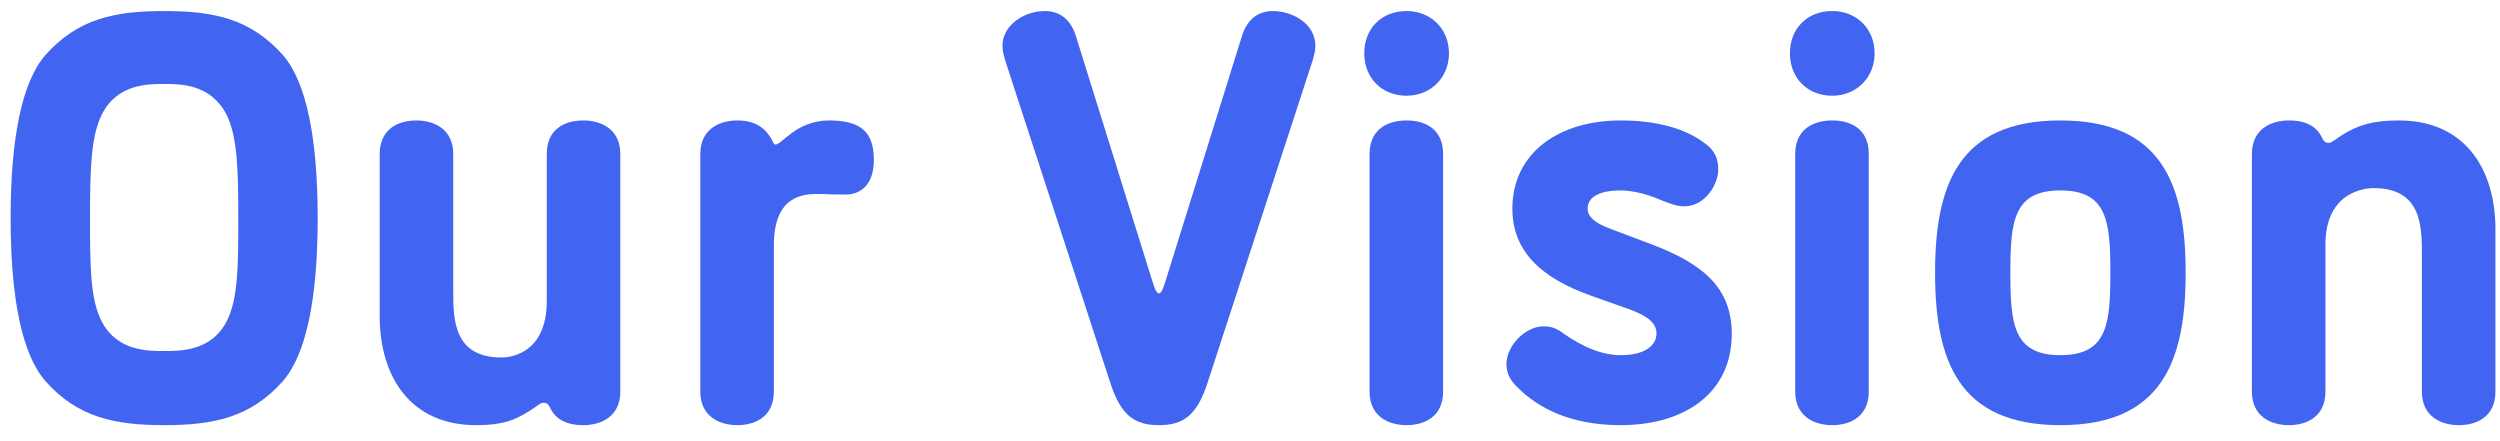
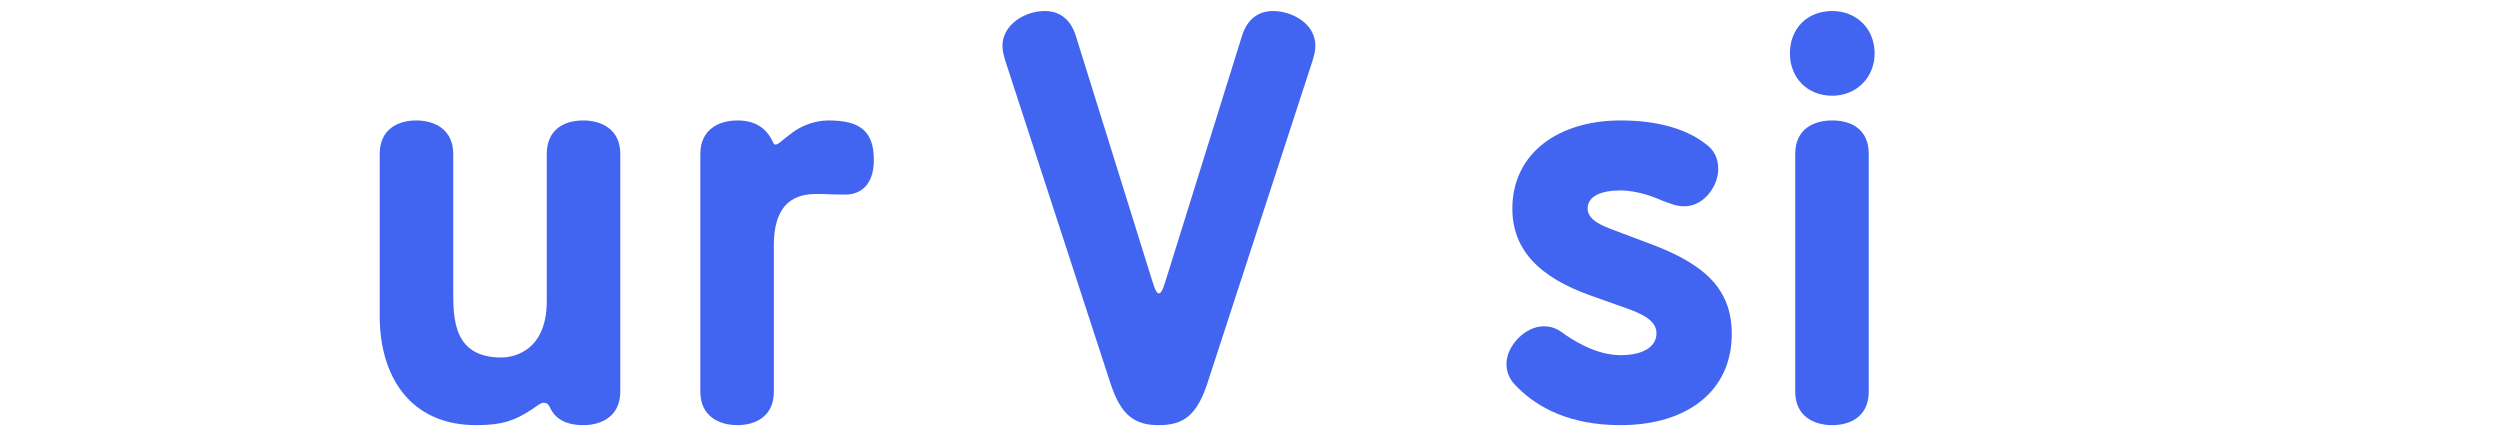
<svg xmlns="http://www.w3.org/2000/svg" width="136" height="24" viewBox="0 0 136 24" fill="none">
-   <path d="M0.578 11.864C0.578 16.184 1.186 19.256 2.466 20.728C4.226 22.712 6.242 23.128 8.93 23.128C11.618 23.128 13.634 22.712 15.394 20.728C16.674 19.256 17.282 16.184 17.282 11.864C17.282 7.544 16.674 4.472 15.394 3C13.634 1.016 11.618 0.6 8.93 0.6C6.242 0.6 4.226 1.016 2.466 3C1.186 4.472 0.578 7.544 0.578 11.864ZM12.962 11.864C12.962 14.392 12.962 16.28 12.322 17.496C11.49 19.096 9.826 19.096 8.93 19.096C8.034 19.096 6.37 19.096 5.538 17.496C4.898 16.28 4.898 14.392 4.898 11.864C4.898 9.336 4.93 7.448 5.538 6.232C6.37 4.568 8.034 4.568 8.93 4.568C9.826 4.568 11.458 4.568 12.322 6.232C12.93 7.448 12.962 9.336 12.962 11.864Z" fill="#4265F1" />
  <path d="M24.656 8.376C24.656 7.032 23.632 6.552 22.64 6.552C21.648 6.552 20.656 7.032 20.656 8.376V17.208C20.656 20.44 22.288 23.128 25.904 23.128C27.344 23.128 27.984 22.872 28.848 22.328C29.2 22.104 29.392 21.912 29.552 21.912C29.68 21.912 29.808 21.912 29.936 22.2C30.192 22.744 30.736 23.128 31.728 23.128C32.72 23.128 33.744 22.648 33.744 21.304V8.376C33.744 7.032 32.72 6.552 31.728 6.552C30.704 6.552 29.744 7.032 29.744 8.376V16.376C29.744 19.352 27.6 19.448 27.28 19.448C24.656 19.448 24.656 17.336 24.656 15.8V8.376Z" fill="#4265F1" />
  <path d="M38.098 21.304C38.098 22.648 39.122 23.128 40.114 23.128C41.106 23.128 42.098 22.648 42.098 21.304V13.336C42.098 10.616 43.73 10.552 44.498 10.552C44.978 10.552 45.074 10.584 46.002 10.584C46.738 10.584 47.538 10.136 47.538 8.696C47.538 7.096 46.738 6.552 45.074 6.552C44.242 6.552 43.506 6.904 43.09 7.224C42.642 7.544 42.354 7.864 42.194 7.864C42.13 7.864 42.098 7.832 42.066 7.768C41.682 6.904 41.01 6.552 40.114 6.552C39.122 6.552 38.098 7.032 38.098 8.376V21.304Z" fill="#4265F1" />
  <path d="M63.045 15.96C62.853 15.96 62.725 15.384 62.565 14.904L58.533 1.976C58.213 0.92 57.509 0.6 56.837 0.6C55.717 0.6 54.533 1.368 54.533 2.488C54.533 2.744 54.597 3 54.693 3.32L60.389 20.792C60.965 22.584 61.701 23.128 63.045 23.128C64.389 23.128 65.125 22.584 65.701 20.792L71.397 3.32C71.493 3 71.557 2.744 71.557 2.488C71.557 1.272 70.277 0.6 69.253 0.6C68.581 0.6 67.877 0.92 67.557 1.976L63.525 14.904C63.365 15.384 63.237 15.96 63.045 15.96Z" fill="#4265F1" />
-   <path d="M78.824 2.904C78.824 1.56 77.832 0.6 76.52 0.6C75.144 0.6 74.216 1.56 74.216 2.904C74.216 4.216 75.144 5.208 76.52 5.208C77.832 5.208 78.824 4.216 78.824 2.904ZM74.504 21.304C74.504 22.648 75.528 23.128 76.52 23.128C77.512 23.128 78.504 22.648 78.504 21.304V8.376C78.504 7 77.512 6.552 76.52 6.552C75.528 6.552 74.504 7 74.504 8.376V21.304Z" fill="#4265F1" />
  <path d="M84.864 18.008C84.512 17.784 84.224 17.752 83.968 17.752C82.976 17.752 81.952 18.808 81.952 19.8C81.952 20.248 82.112 20.664 82.56 21.08C83.68 22.2 85.44 23.128 88.16 23.128C91.744 23.128 94.208 21.304 94.208 18.168C94.208 15.768 92.8 14.392 89.792 13.272L87.84 12.536C87.232 12.312 86.368 11.992 86.368 11.352C86.368 10.648 87.136 10.36 88.16 10.36C88.576 10.36 89.408 10.456 90.4 10.904C90.752 11.032 91.168 11.224 91.616 11.224C92.736 11.224 93.472 10.072 93.472 9.208C93.472 8.632 93.28 8.152 92.704 7.768C91.68 7 90.144 6.552 88.16 6.552C84.768 6.552 82.272 8.344 82.272 11.352C82.272 13.592 83.744 15.096 86.56 16.088L88.544 16.792C89.728 17.208 90.112 17.624 90.112 18.136C90.112 18.808 89.472 19.32 88.16 19.32C86.816 19.32 85.568 18.52 84.864 18.008Z" fill="#4265F1" />
  <path d="M101.98 2.904C101.98 1.56 100.988 0.6 99.676 0.6C98.3 0.6 97.372 1.56 97.372 2.904C97.372 4.216 98.3 5.208 99.676 5.208C100.988 5.208 101.98 4.216 101.98 2.904ZM97.66 21.304C97.66 22.648 98.684 23.128 99.676 23.128C100.668 23.128 101.66 22.648 101.66 21.304V8.376C101.66 7 100.668 6.552 99.676 6.552C98.684 6.552 97.66 7 97.66 8.376V21.304Z" fill="#4265F1" />
-   <path d="M109.364 14.84C109.364 12.056 109.524 10.36 112.084 10.36C114.644 10.36 114.804 12.056 114.804 14.84C114.804 17.624 114.644 19.32 112.084 19.32C109.524 19.32 109.364 17.624 109.364 14.84ZM105.268 14.84C105.268 19.576 106.516 23.128 112.084 23.128C117.652 23.128 118.9 19.576 118.9 14.84C118.9 10.104 117.652 6.552 112.084 6.552C106.516 6.552 105.268 10.104 105.268 14.84Z" fill="#4265F1" />
-   <path d="M131.752 21.304C131.752 22.648 132.776 23.128 133.768 23.128C134.76 23.128 135.752 22.648 135.752 21.304V12.472C135.752 9.24 134.12 6.552 130.504 6.552C129.064 6.552 128.264 6.808 127.4 7.352C127.048 7.576 126.856 7.768 126.696 7.768C126.568 7.768 126.44 7.768 126.312 7.48C126.056 6.936 125.512 6.552 124.52 6.552C123.528 6.552 122.504 7.032 122.504 8.376V21.304C122.504 22.648 123.528 23.128 124.52 23.128C125.512 23.128 126.504 22.648 126.504 21.304V13.304C126.504 10.328 128.808 10.232 129.128 10.232C131.752 10.232 131.752 12.344 131.752 13.88V21.304Z" fill="#4265F1" />
</svg>